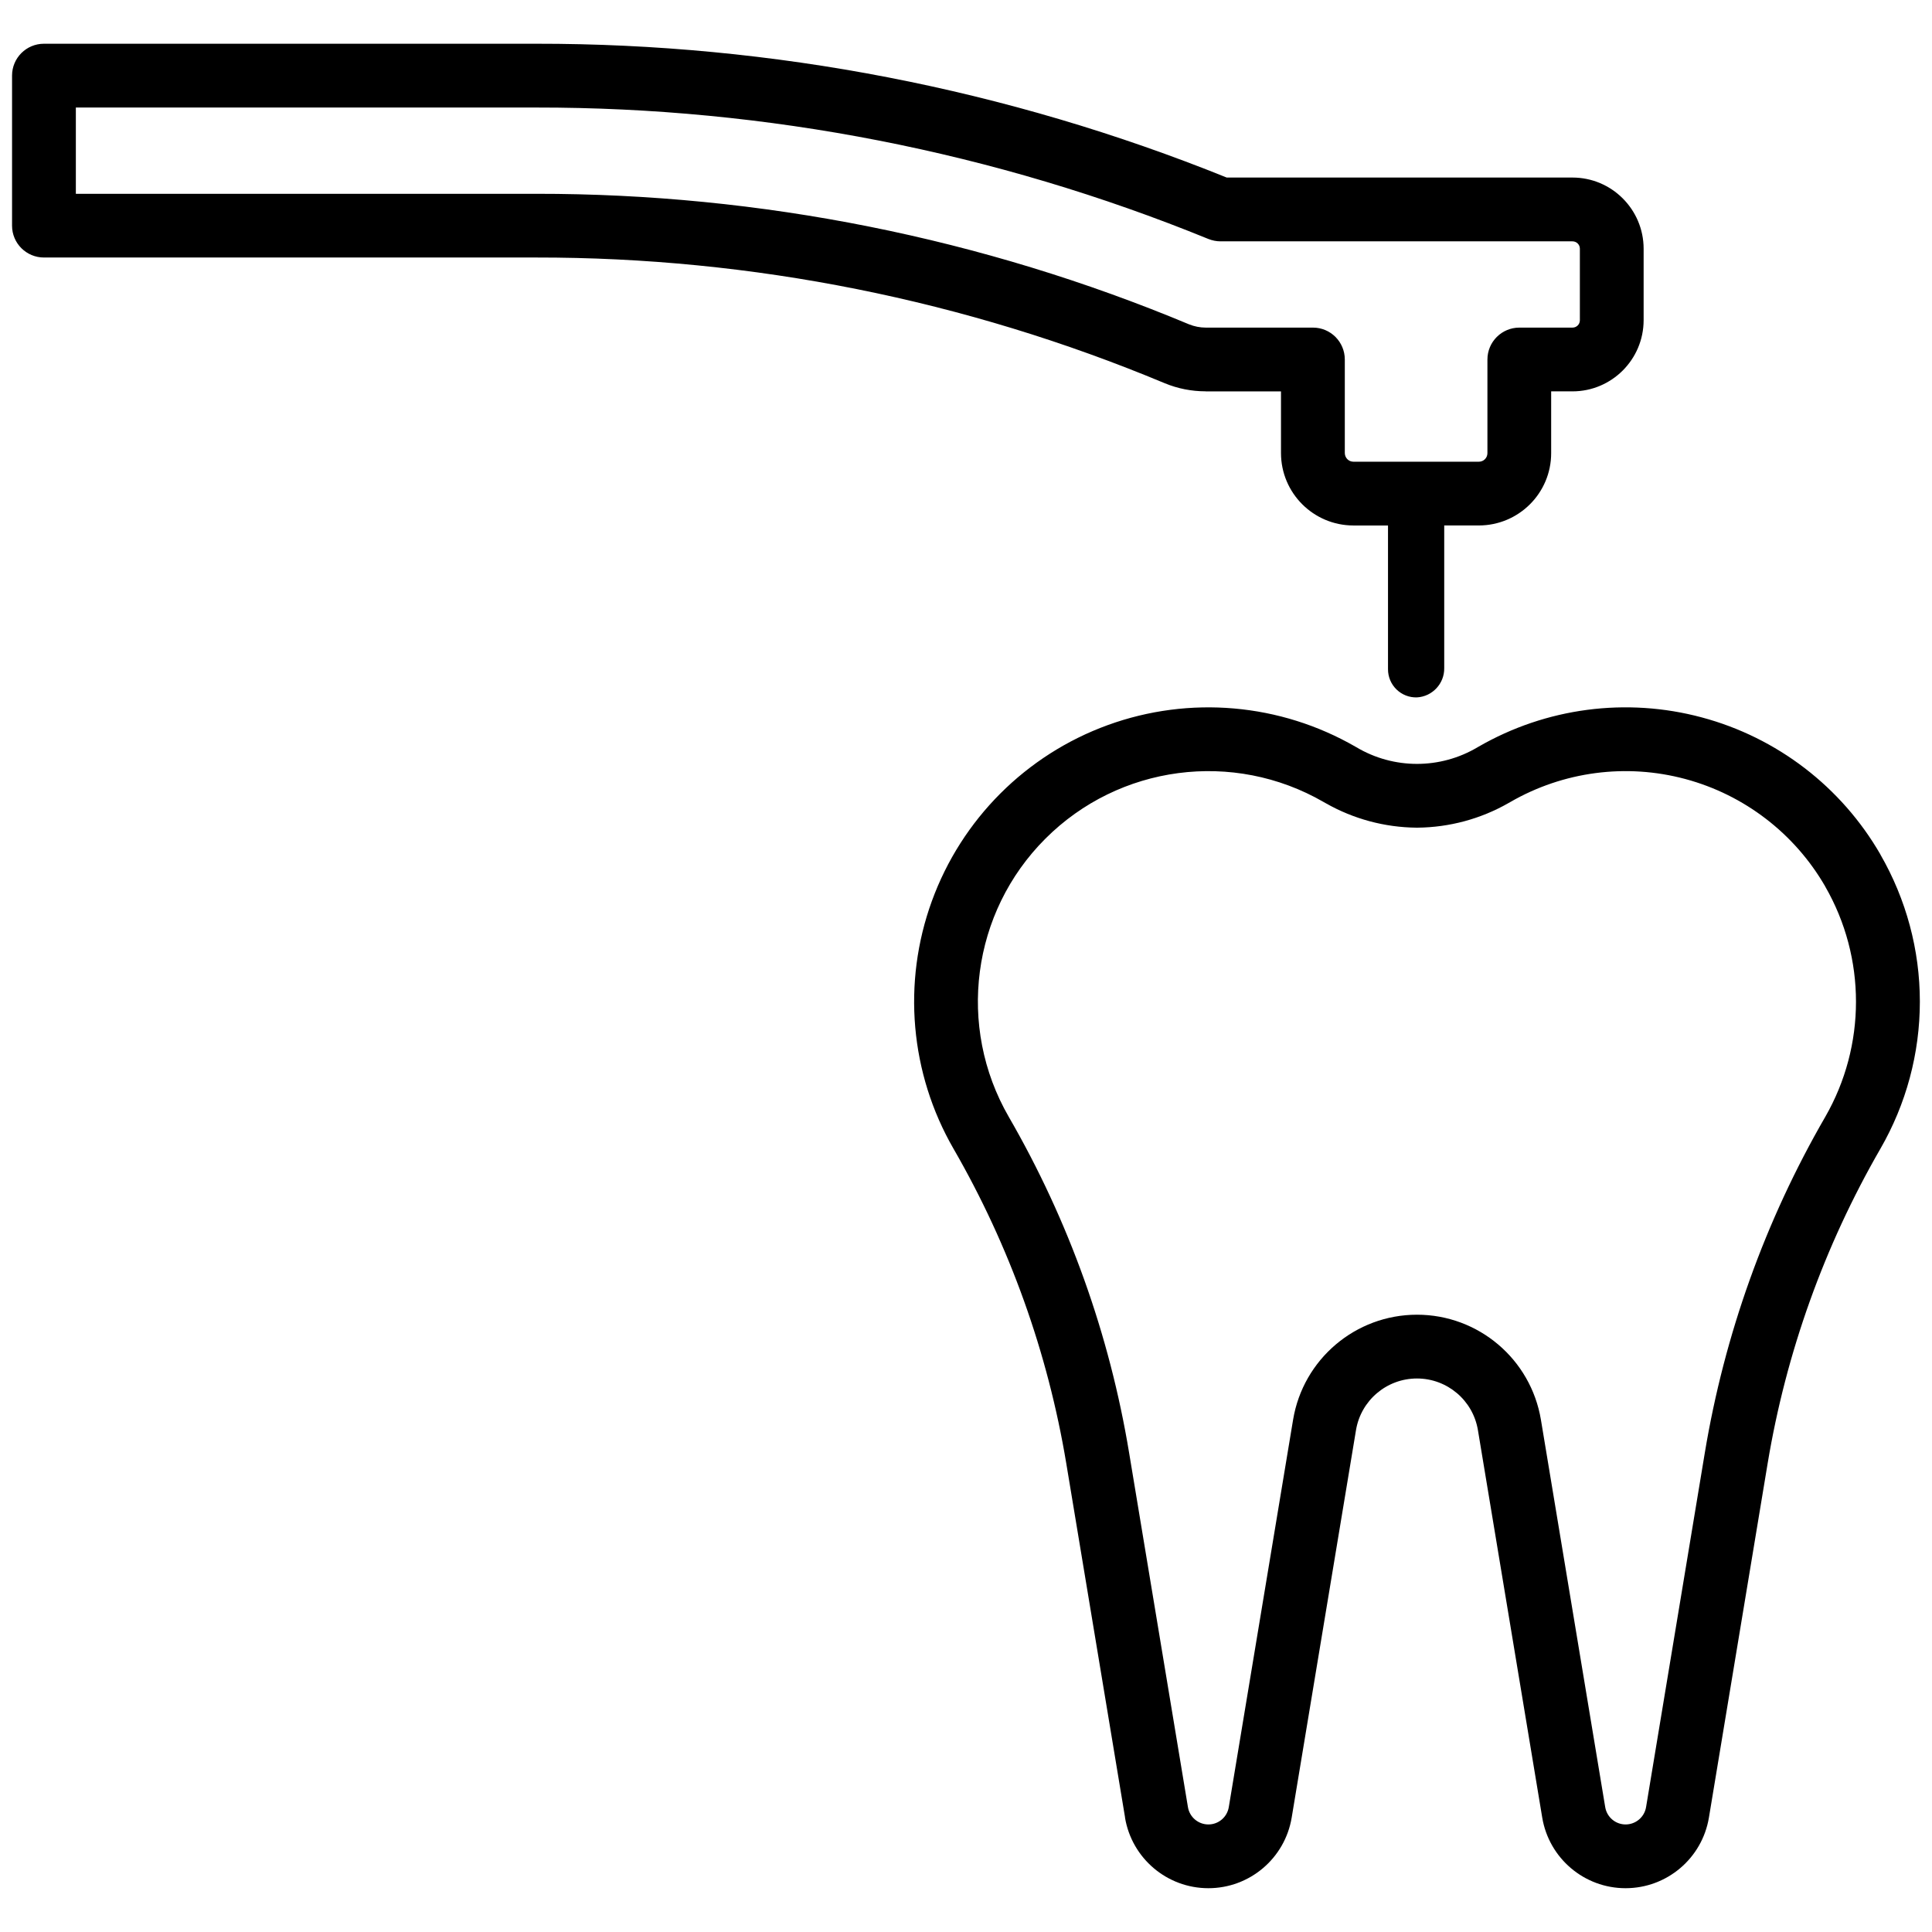
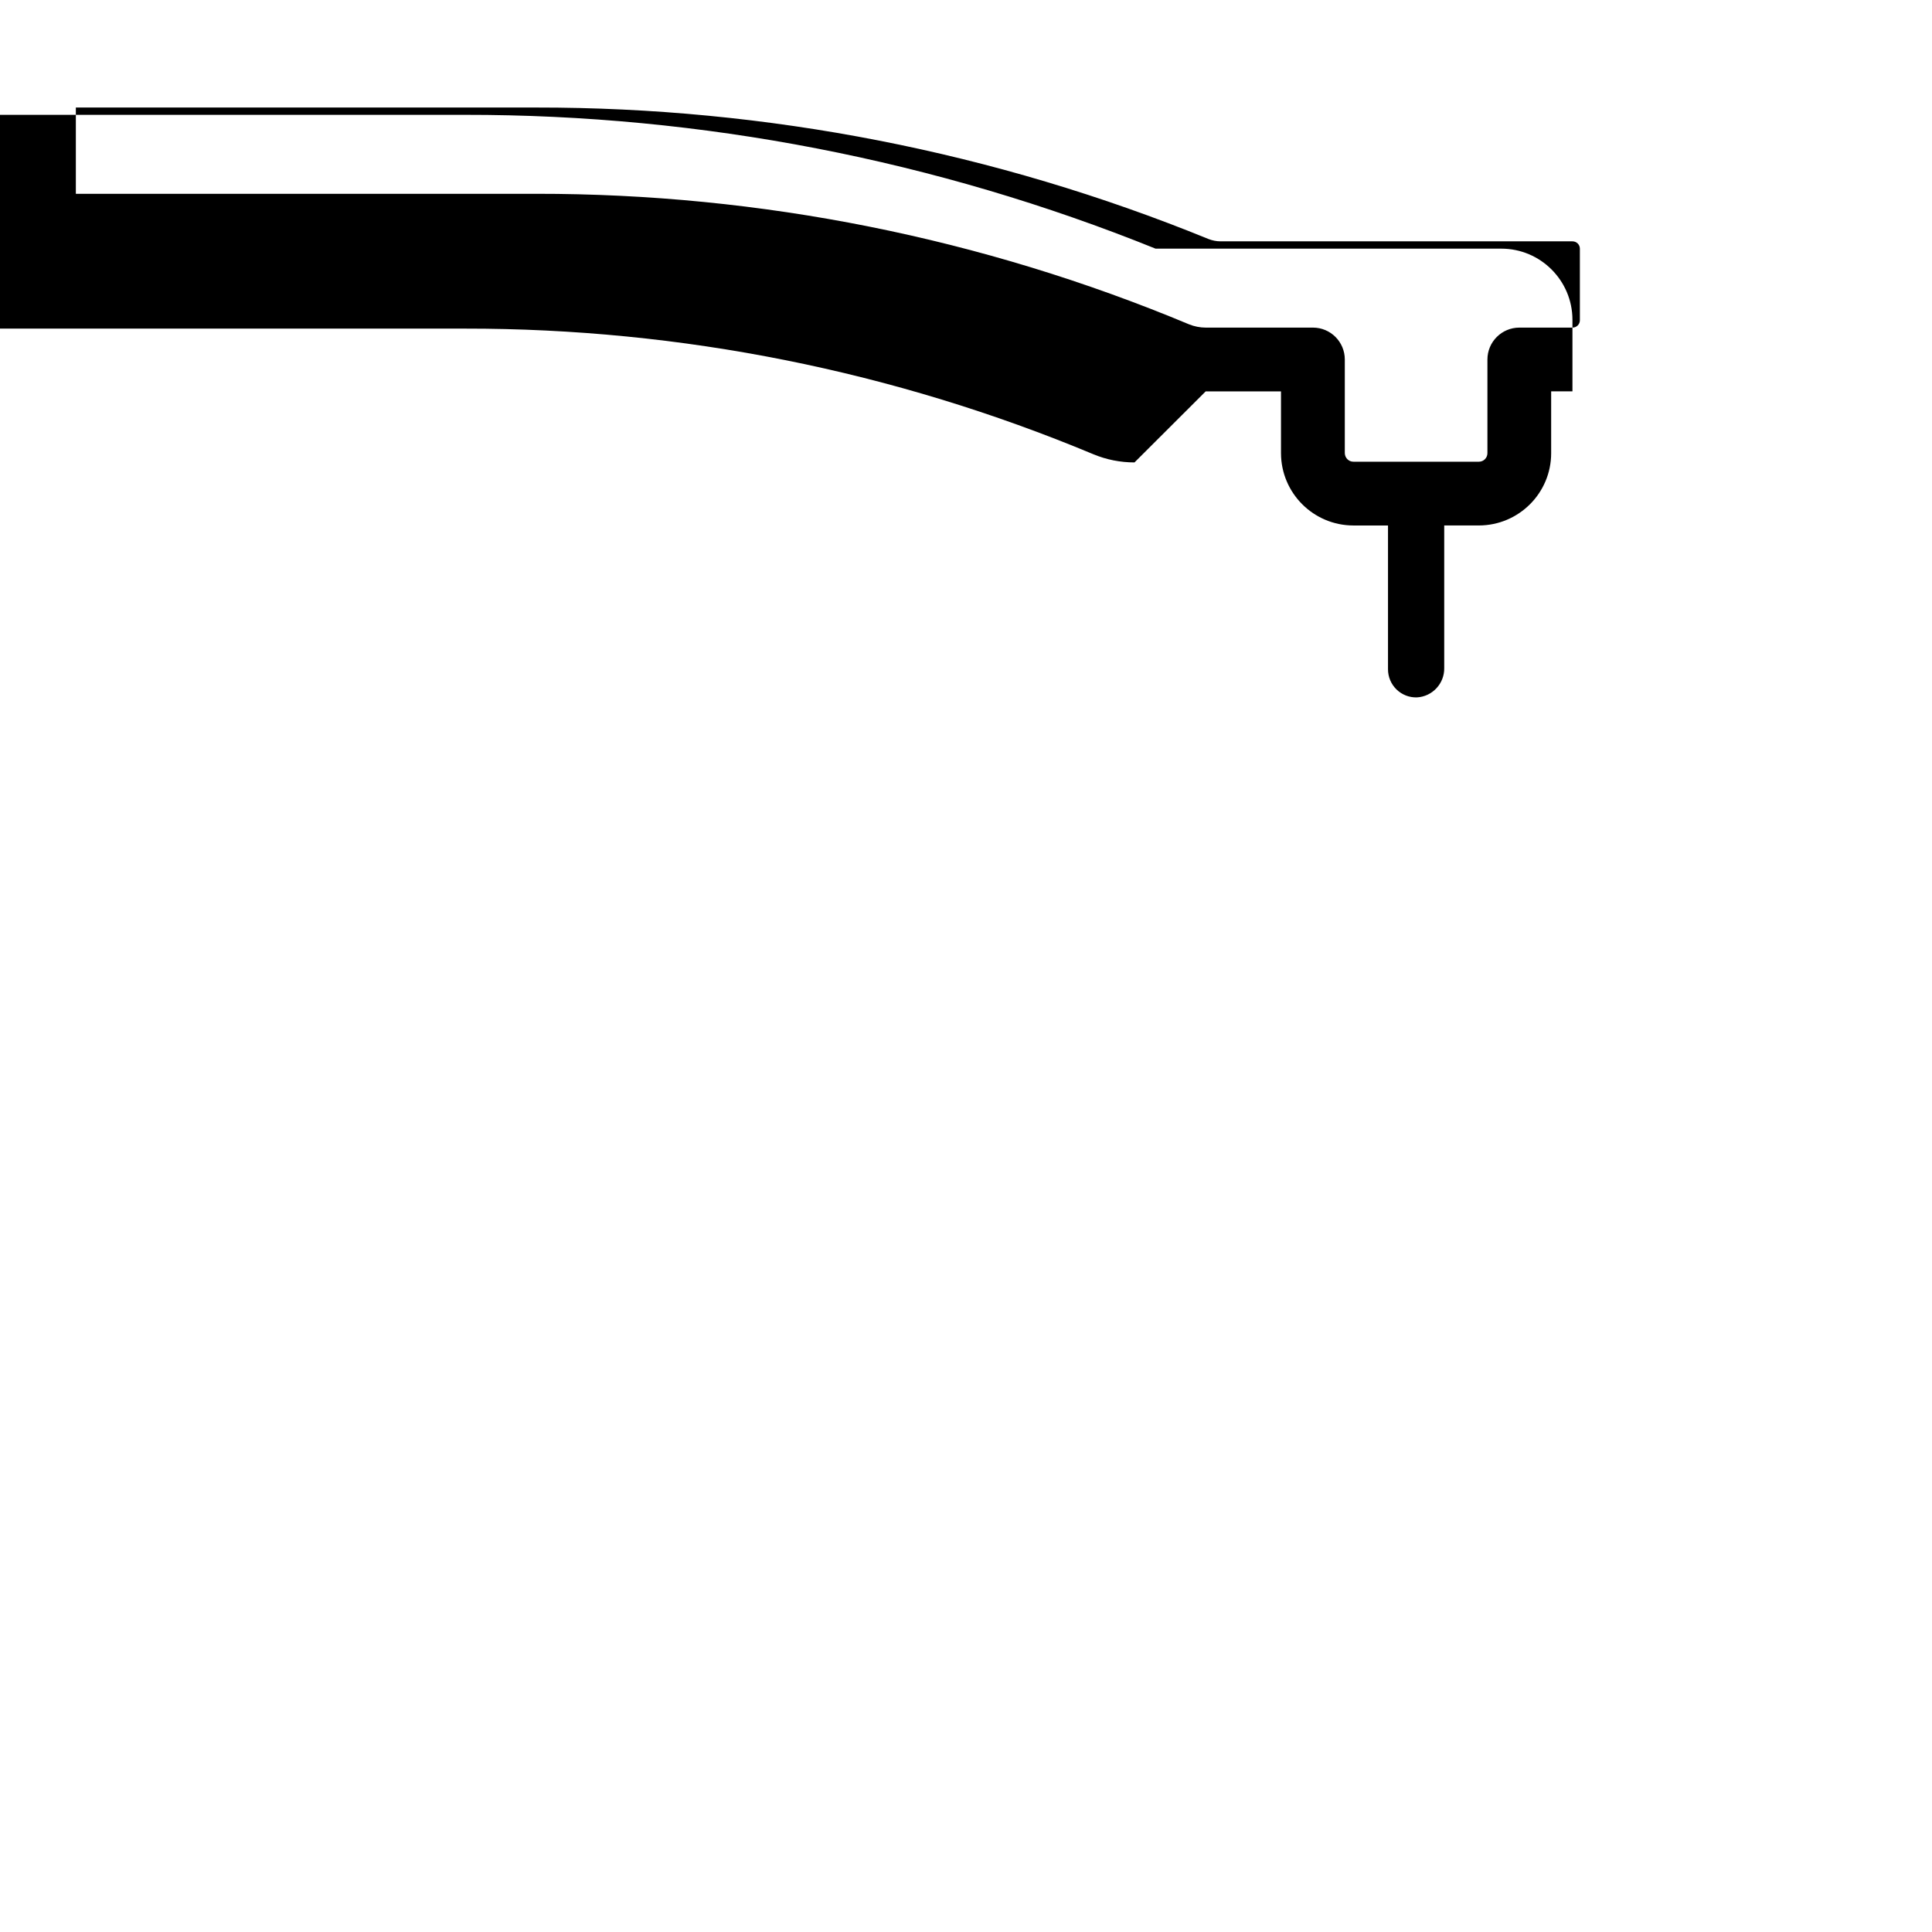
<svg xmlns="http://www.w3.org/2000/svg" width="100pt" height="100pt" version="1.1" viewBox="0 0 100 100">
-   <path d="m62.406 20.258h3.898v3.195c0.004 2.07 1.68 3.742 3.746 3.746h1.793v7.441c0 0.395 0.156 0.77 0.441 1.047 0.281 0.273 0.66 0.422 1.055 0.41 0.801-0.043 1.426-0.715 1.414-1.516v-7.383h1.793c2.066-0.004 3.742-1.676 3.742-3.742v-3.199h1.102c2.031 0 3.68-1.648 3.684-3.68v-3.707c-0.004-2.031-1.652-3.68-3.684-3.68h-17.895c-11.359-4.586-23.496-6.938-35.742-6.926h-25.477c-0.914 0-1.652 0.738-1.652 1.648v7.769c0 0.91 0.738 1.648 1.652 1.648h25.477c11.164-0.012 22.223 2.199 32.527 6.504 0.676 0.281 1.398 0.422 2.125 0.422zm-58.48-10.227v-4.465h23.828c11.93-0.012 23.75 2.297 34.797 6.805 0.199 0.078 0.41 0.121 0.625 0.121h18.215c0.211 0 0.383 0.168 0.383 0.379v3.707c0 0.211-0.172 0.379-0.383 0.379h-2.75c-0.91 0-1.652 0.738-1.652 1.652v4.848-0.004c0 0.246-0.195 0.445-0.441 0.445h-6.496c-0.246 0-0.441-0.199-0.445-0.445v-4.848 0.004c0-0.914-0.738-1.652-1.648-1.652h-5.551c-0.293 0-0.586-0.059-0.859-0.168-10.703-4.473-22.191-6.769-33.793-6.758z" />
-   <path d="m97.332 44.23c-2.019-3.5-5.348-6.055-9.25-7.098-3.902-1.047-8.059-0.5-11.559 1.52-0.012 0.004-0.023 0.012-0.035 0.02-1.938 1.156-4.352 1.156-6.289 0-0.012-0.004-0.023-0.012-0.035-0.02-3.902-2.25-8.598-2.66-12.828-1.121-4.231 1.539-7.562 4.875-9.102 9.105s-1.129 8.926 1.121 12.824c2.906 5.035 4.883 10.555 5.836 16.289l3.043 18.328h-0.004c0.352 2.109 2.176 3.656 4.316 3.656 2.137 0 3.961-1.547 4.312-3.656l3.328-20.051c0.254-1.543 1.59-2.676 3.156-2.676s2.902 1.133 3.156 2.676l3.328 20.051c0.352 2.109 2.176 3.656 4.312 3.656 2.141 0 3.965-1.547 4.316-3.656l3.039-18.328c0.953-5.734 2.93-11.254 5.836-16.289 1.336-2.316 2.043-4.941 2.043-7.617 0-2.672-0.707-5.297-2.043-7.613zm-2.859 13.582c-3.109 5.375-5.219 11.27-6.234 17.398l-3.039 18.328c-0.086 0.516-0.535 0.895-1.059 0.895s-0.969-0.379-1.055-0.895l-3.328-20.051c-0.523-3.137-3.234-5.438-6.414-5.438s-5.894 2.301-6.414 5.438l-3.328 20.051c-0.086 0.516-0.531 0.895-1.055 0.895-0.527 0-0.973-0.379-1.059-0.895l-3.043-18.328c-1.012-6.129-3.121-12.023-6.231-17.402-2.699-4.676-1.922-10.582 1.895-14.398 3.816-3.82 9.727-4.598 14.402-1.898l0.117 0.066c1.43 0.812 3.043 1.246 4.691 1.262h0.047c1.656-0.016 3.281-0.453 4.719-1.277l0.09-0.051c2.742-1.582 5.996-2.012 9.055-1.191 3.055 0.82 5.66 2.82 7.242 5.559v0.004c2.125 3.691 2.125 8.234 0 11.93z" />
+   <path d="m62.406 20.258h3.898v3.195c0.004 2.07 1.68 3.742 3.746 3.746h1.793v7.441c0 0.395 0.156 0.77 0.441 1.047 0.281 0.273 0.66 0.422 1.055 0.41 0.801-0.043 1.426-0.715 1.414-1.516v-7.383h1.793c2.066-0.004 3.742-1.676 3.742-3.742v-3.199h1.102v-3.707c-0.004-2.031-1.652-3.68-3.684-3.68h-17.895c-11.359-4.586-23.496-6.938-35.742-6.926h-25.477c-0.914 0-1.652 0.738-1.652 1.648v7.769c0 0.91 0.738 1.648 1.652 1.648h25.477c11.164-0.012 22.223 2.199 32.527 6.504 0.676 0.281 1.398 0.422 2.125 0.422zm-58.48-10.227v-4.465h23.828c11.93-0.012 23.75 2.297 34.797 6.805 0.199 0.078 0.41 0.121 0.625 0.121h18.215c0.211 0 0.383 0.168 0.383 0.379v3.707c0 0.211-0.172 0.379-0.383 0.379h-2.75c-0.91 0-1.652 0.738-1.652 1.652v4.848-0.004c0 0.246-0.195 0.445-0.441 0.445h-6.496c-0.246 0-0.441-0.199-0.445-0.445v-4.848 0.004c0-0.914-0.738-1.652-1.648-1.652h-5.551c-0.293 0-0.586-0.059-0.859-0.168-10.703-4.473-22.191-6.769-33.793-6.758z" />
</svg>